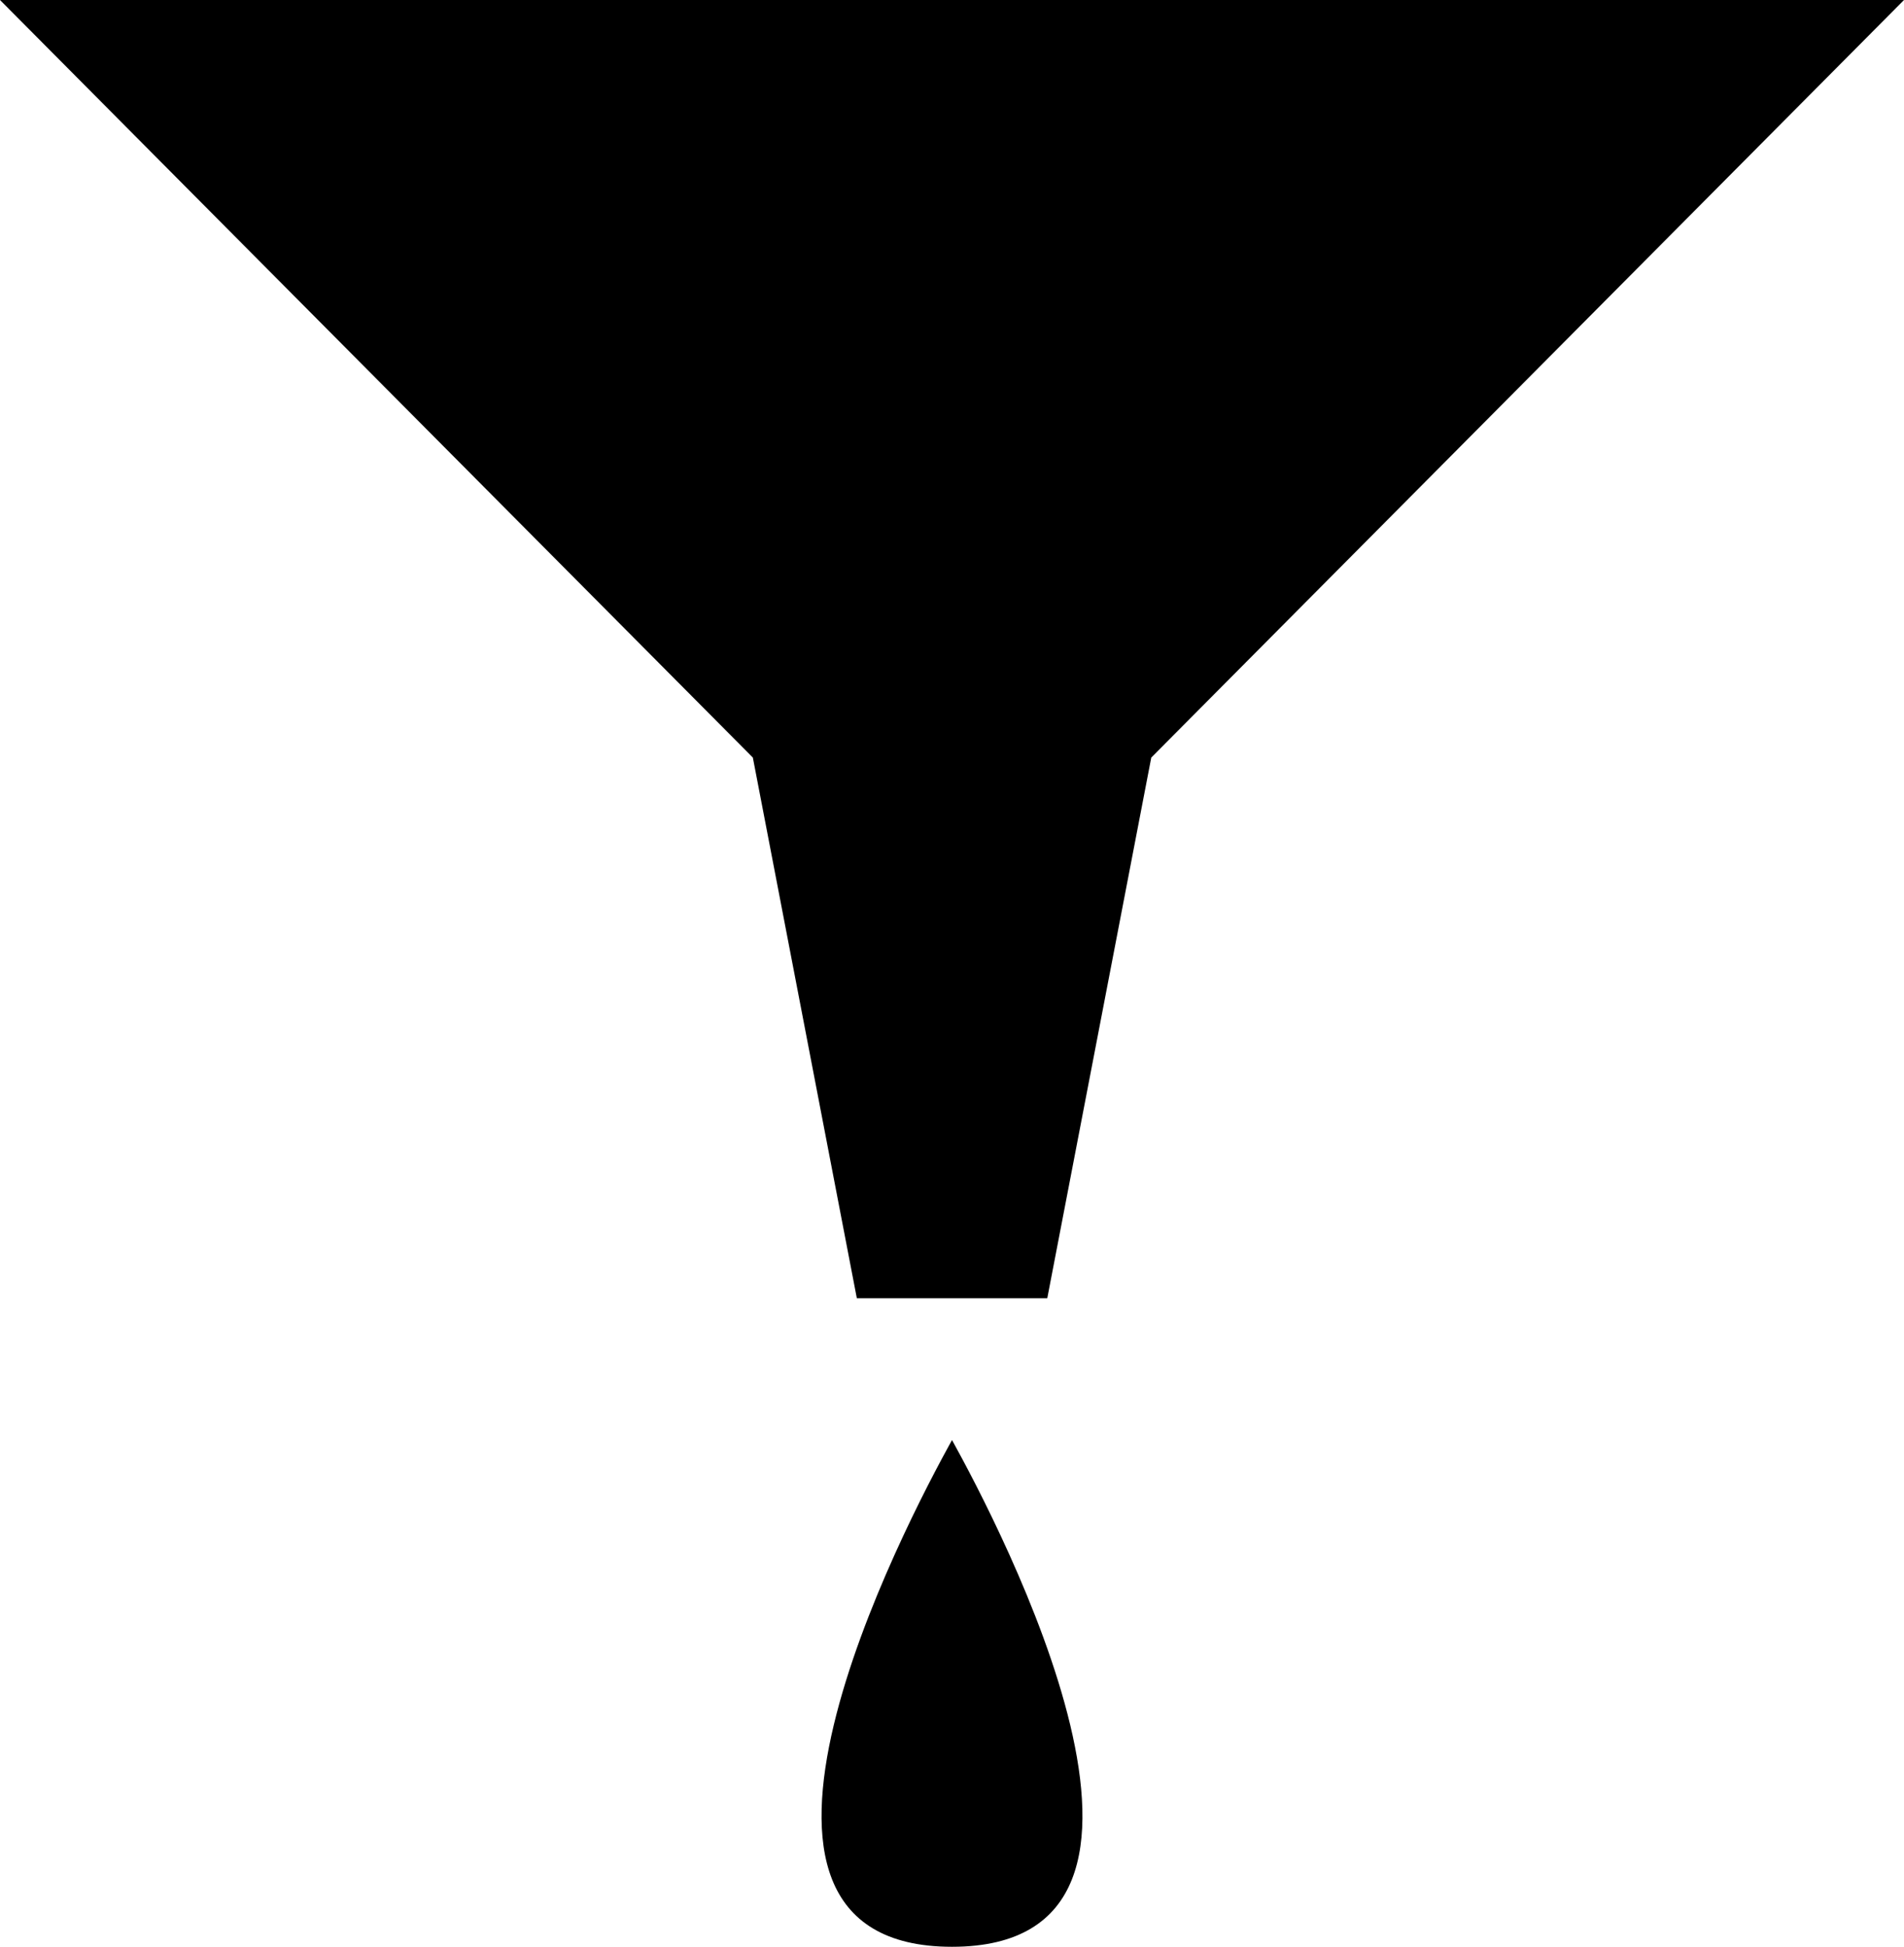
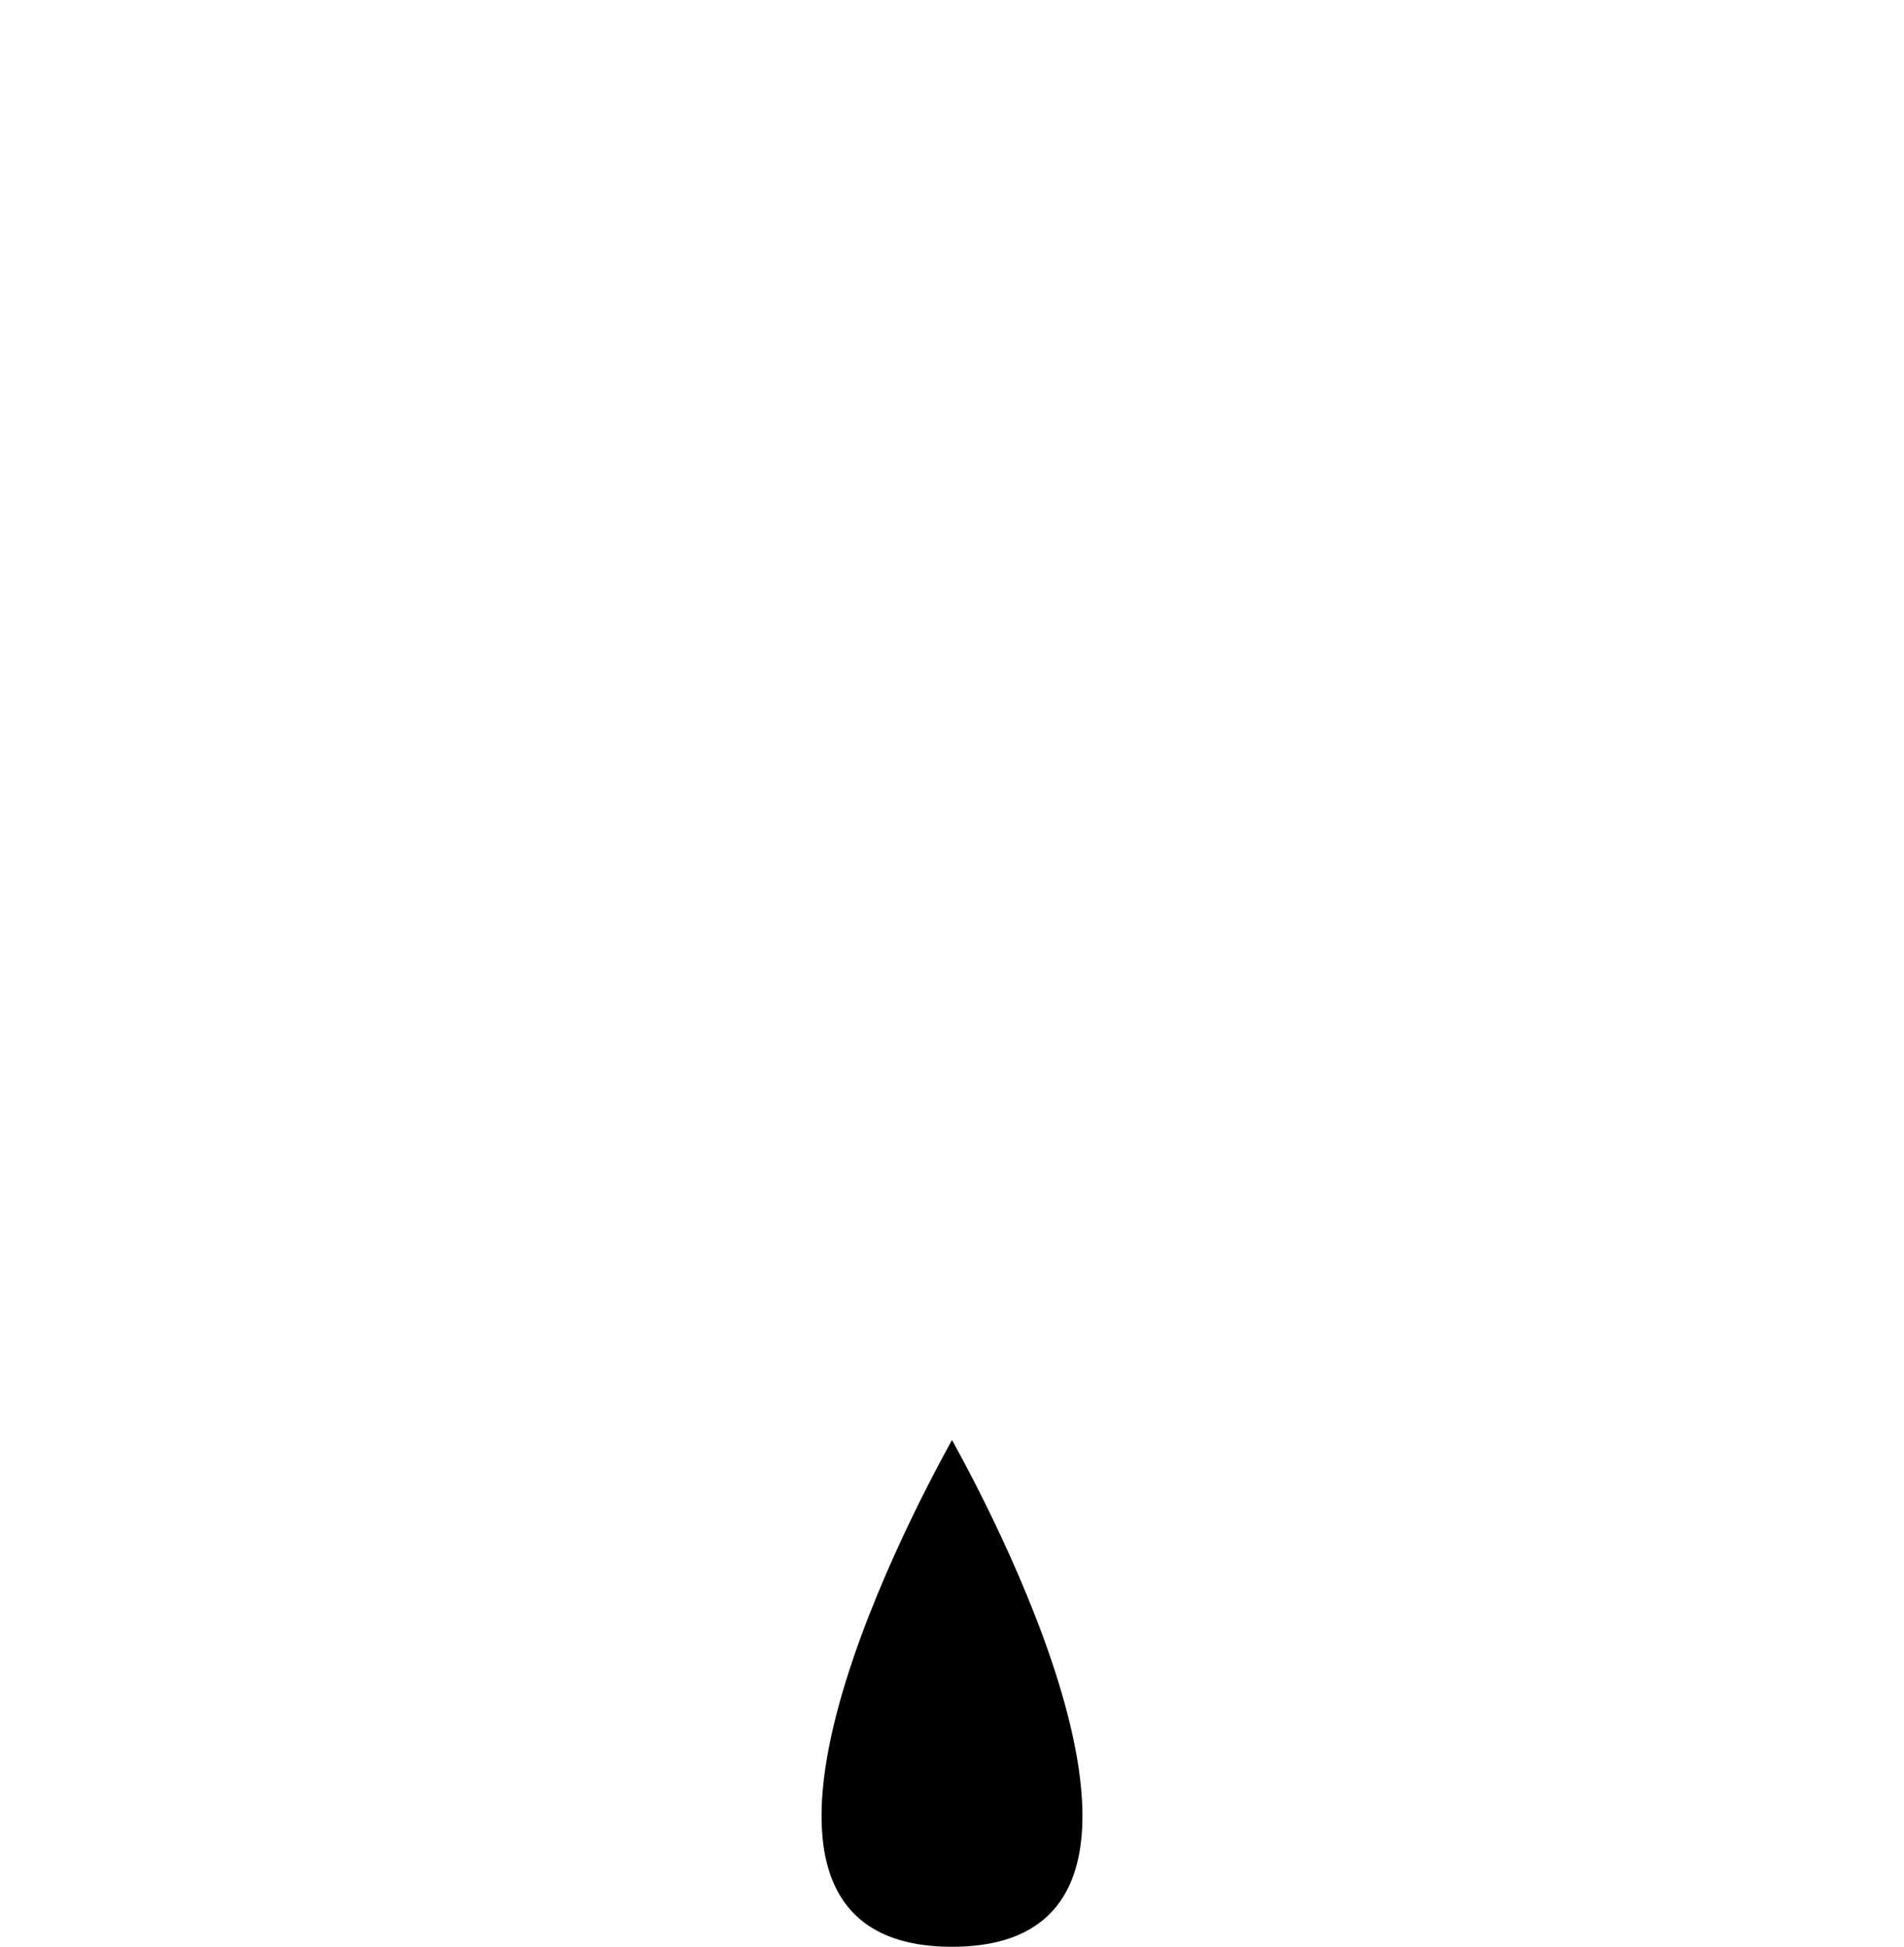
<svg xmlns="http://www.w3.org/2000/svg" id="Ebene_2" viewBox="0 0 170.08 173.87">
  <defs>
    <style>.cls-1{stroke-width:0px;}</style>
  </defs>
  <g id="icons">
-     <path class="cls-1" d="m85.04,173.87c23.99,0,4.18-37.7,0-45.26-4.18,7.56-23.99,45.26,0,45.26ZM0,0l67.25,67.66,9.29,48.29h17.01l9.29-48.29L170.08,0H0Z" />
+     <path class="cls-1" d="m85.04,173.87c23.99,0,4.18-37.7,0-45.26-4.18,7.56-23.99,45.26,0,45.26ZM0,0h17.01l9.29-48.29L170.08,0H0Z" />
  </g>
</svg>